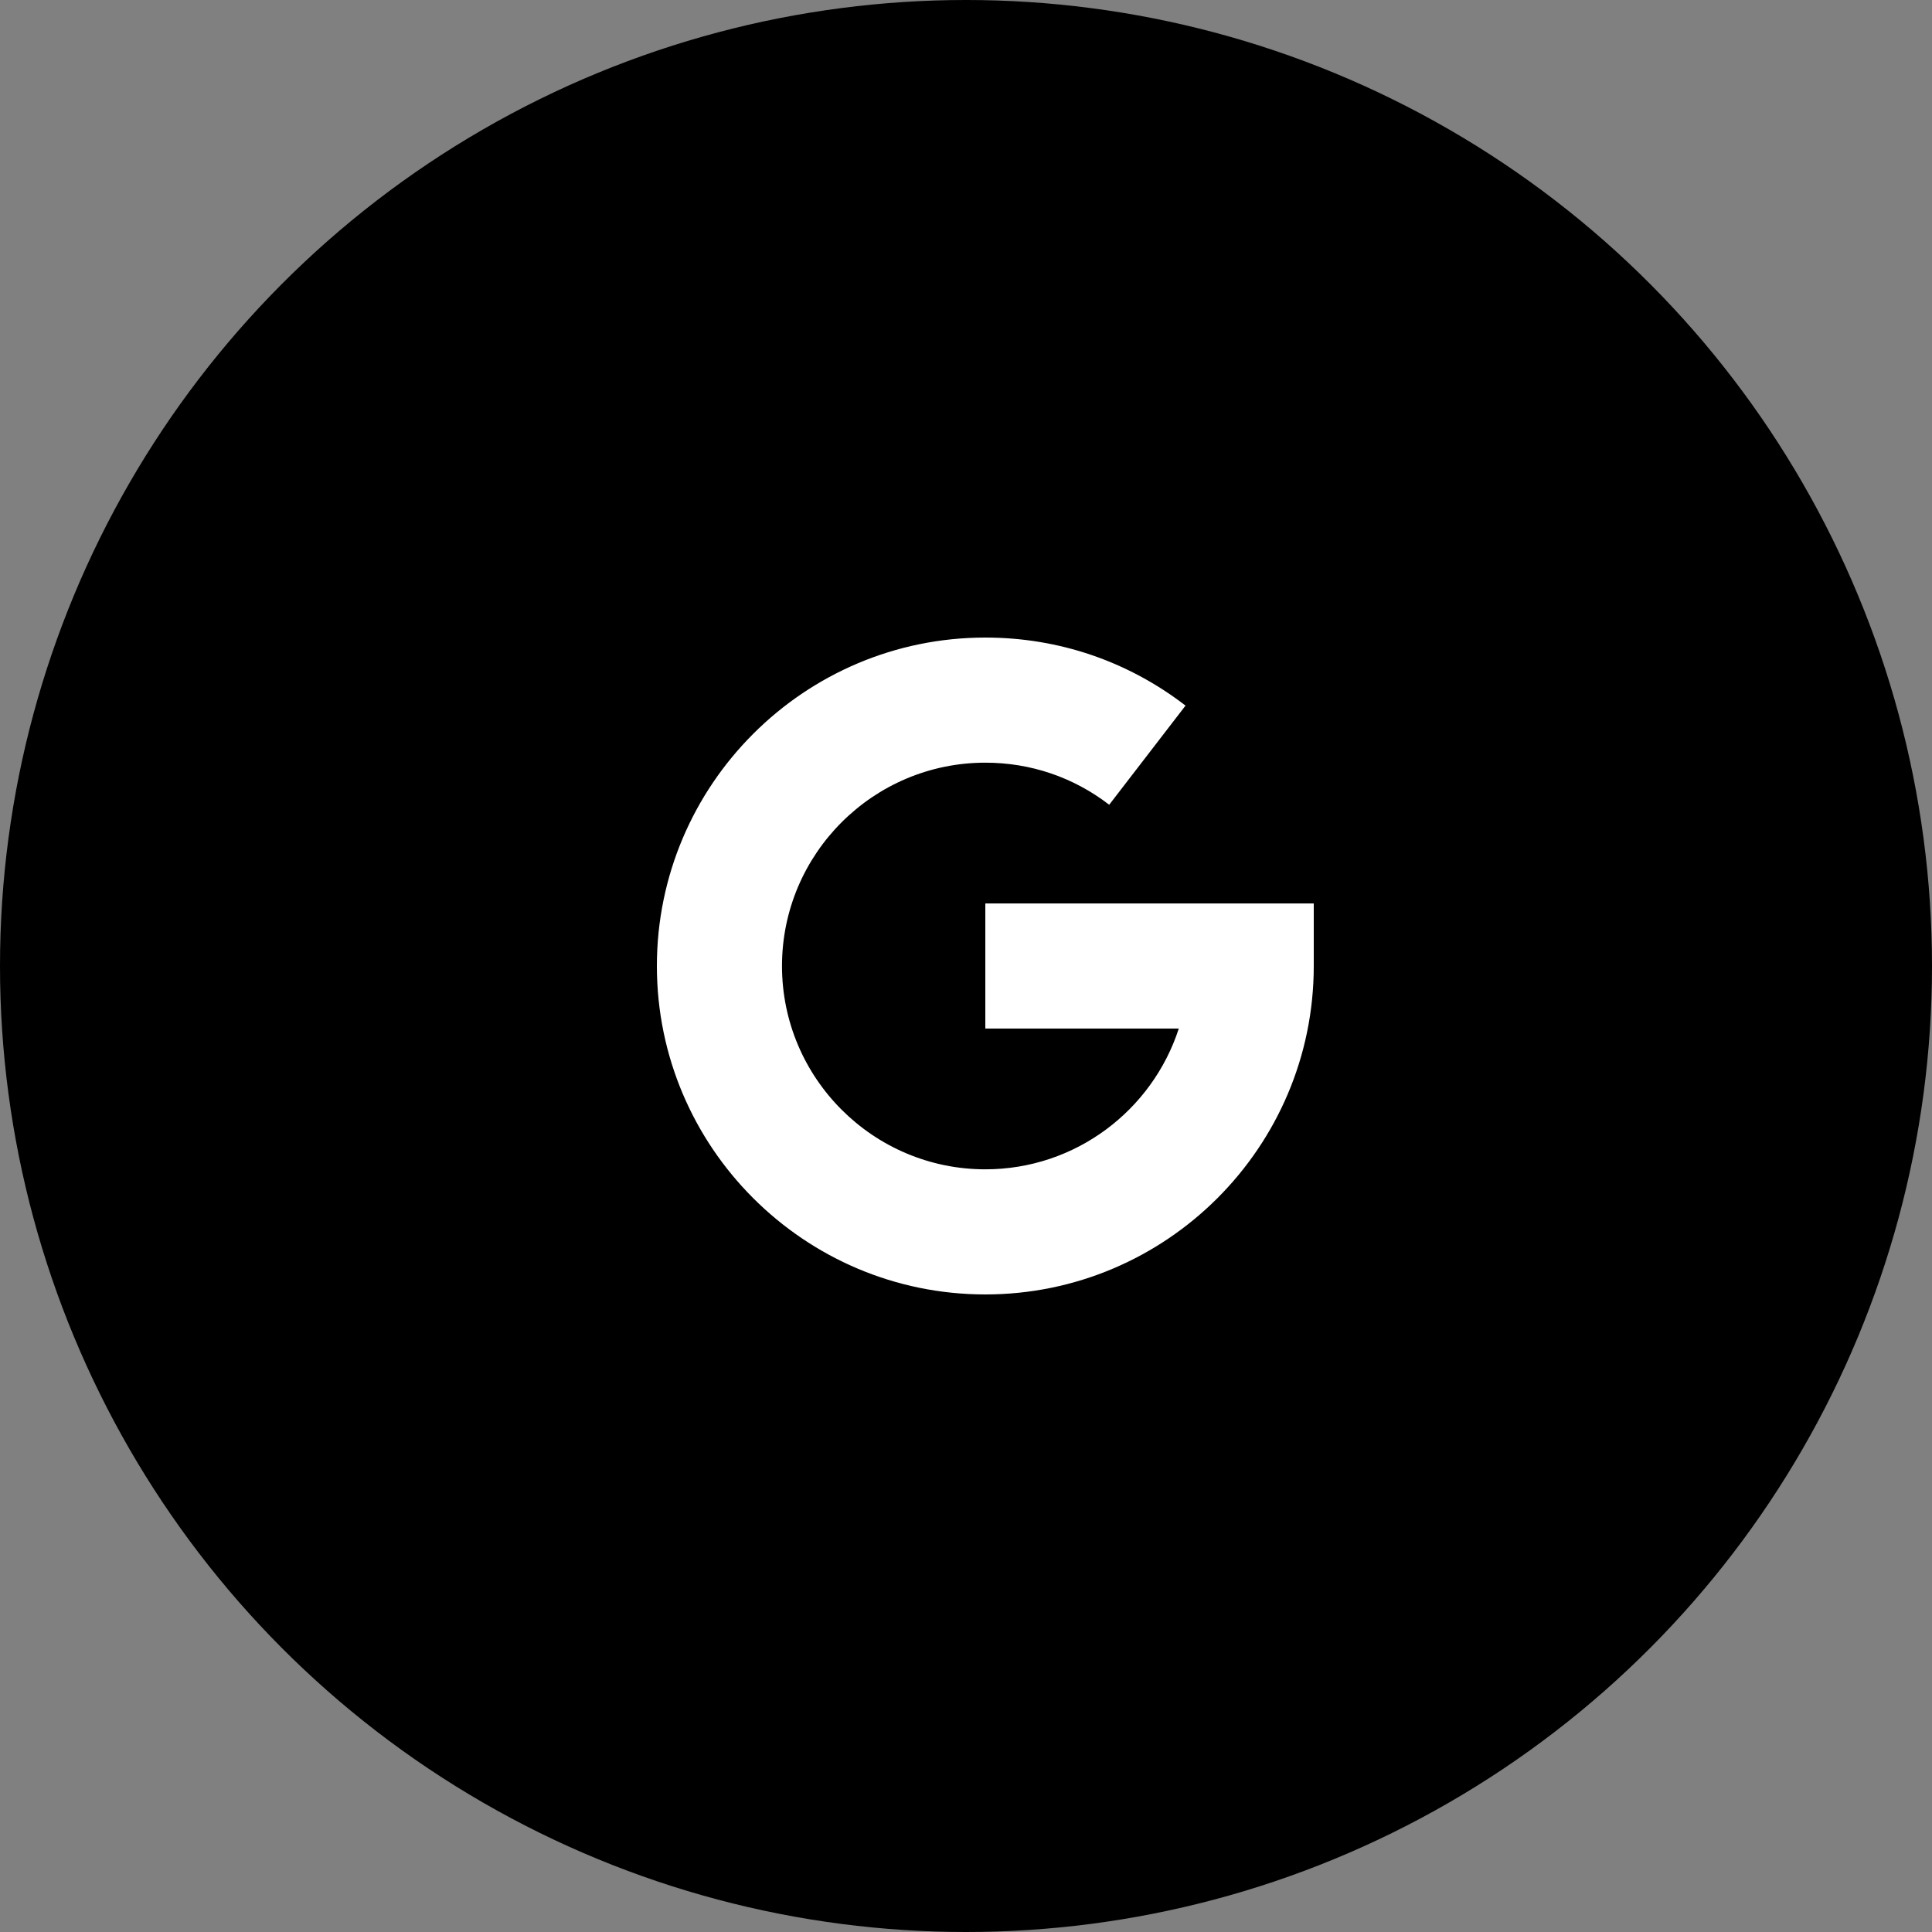
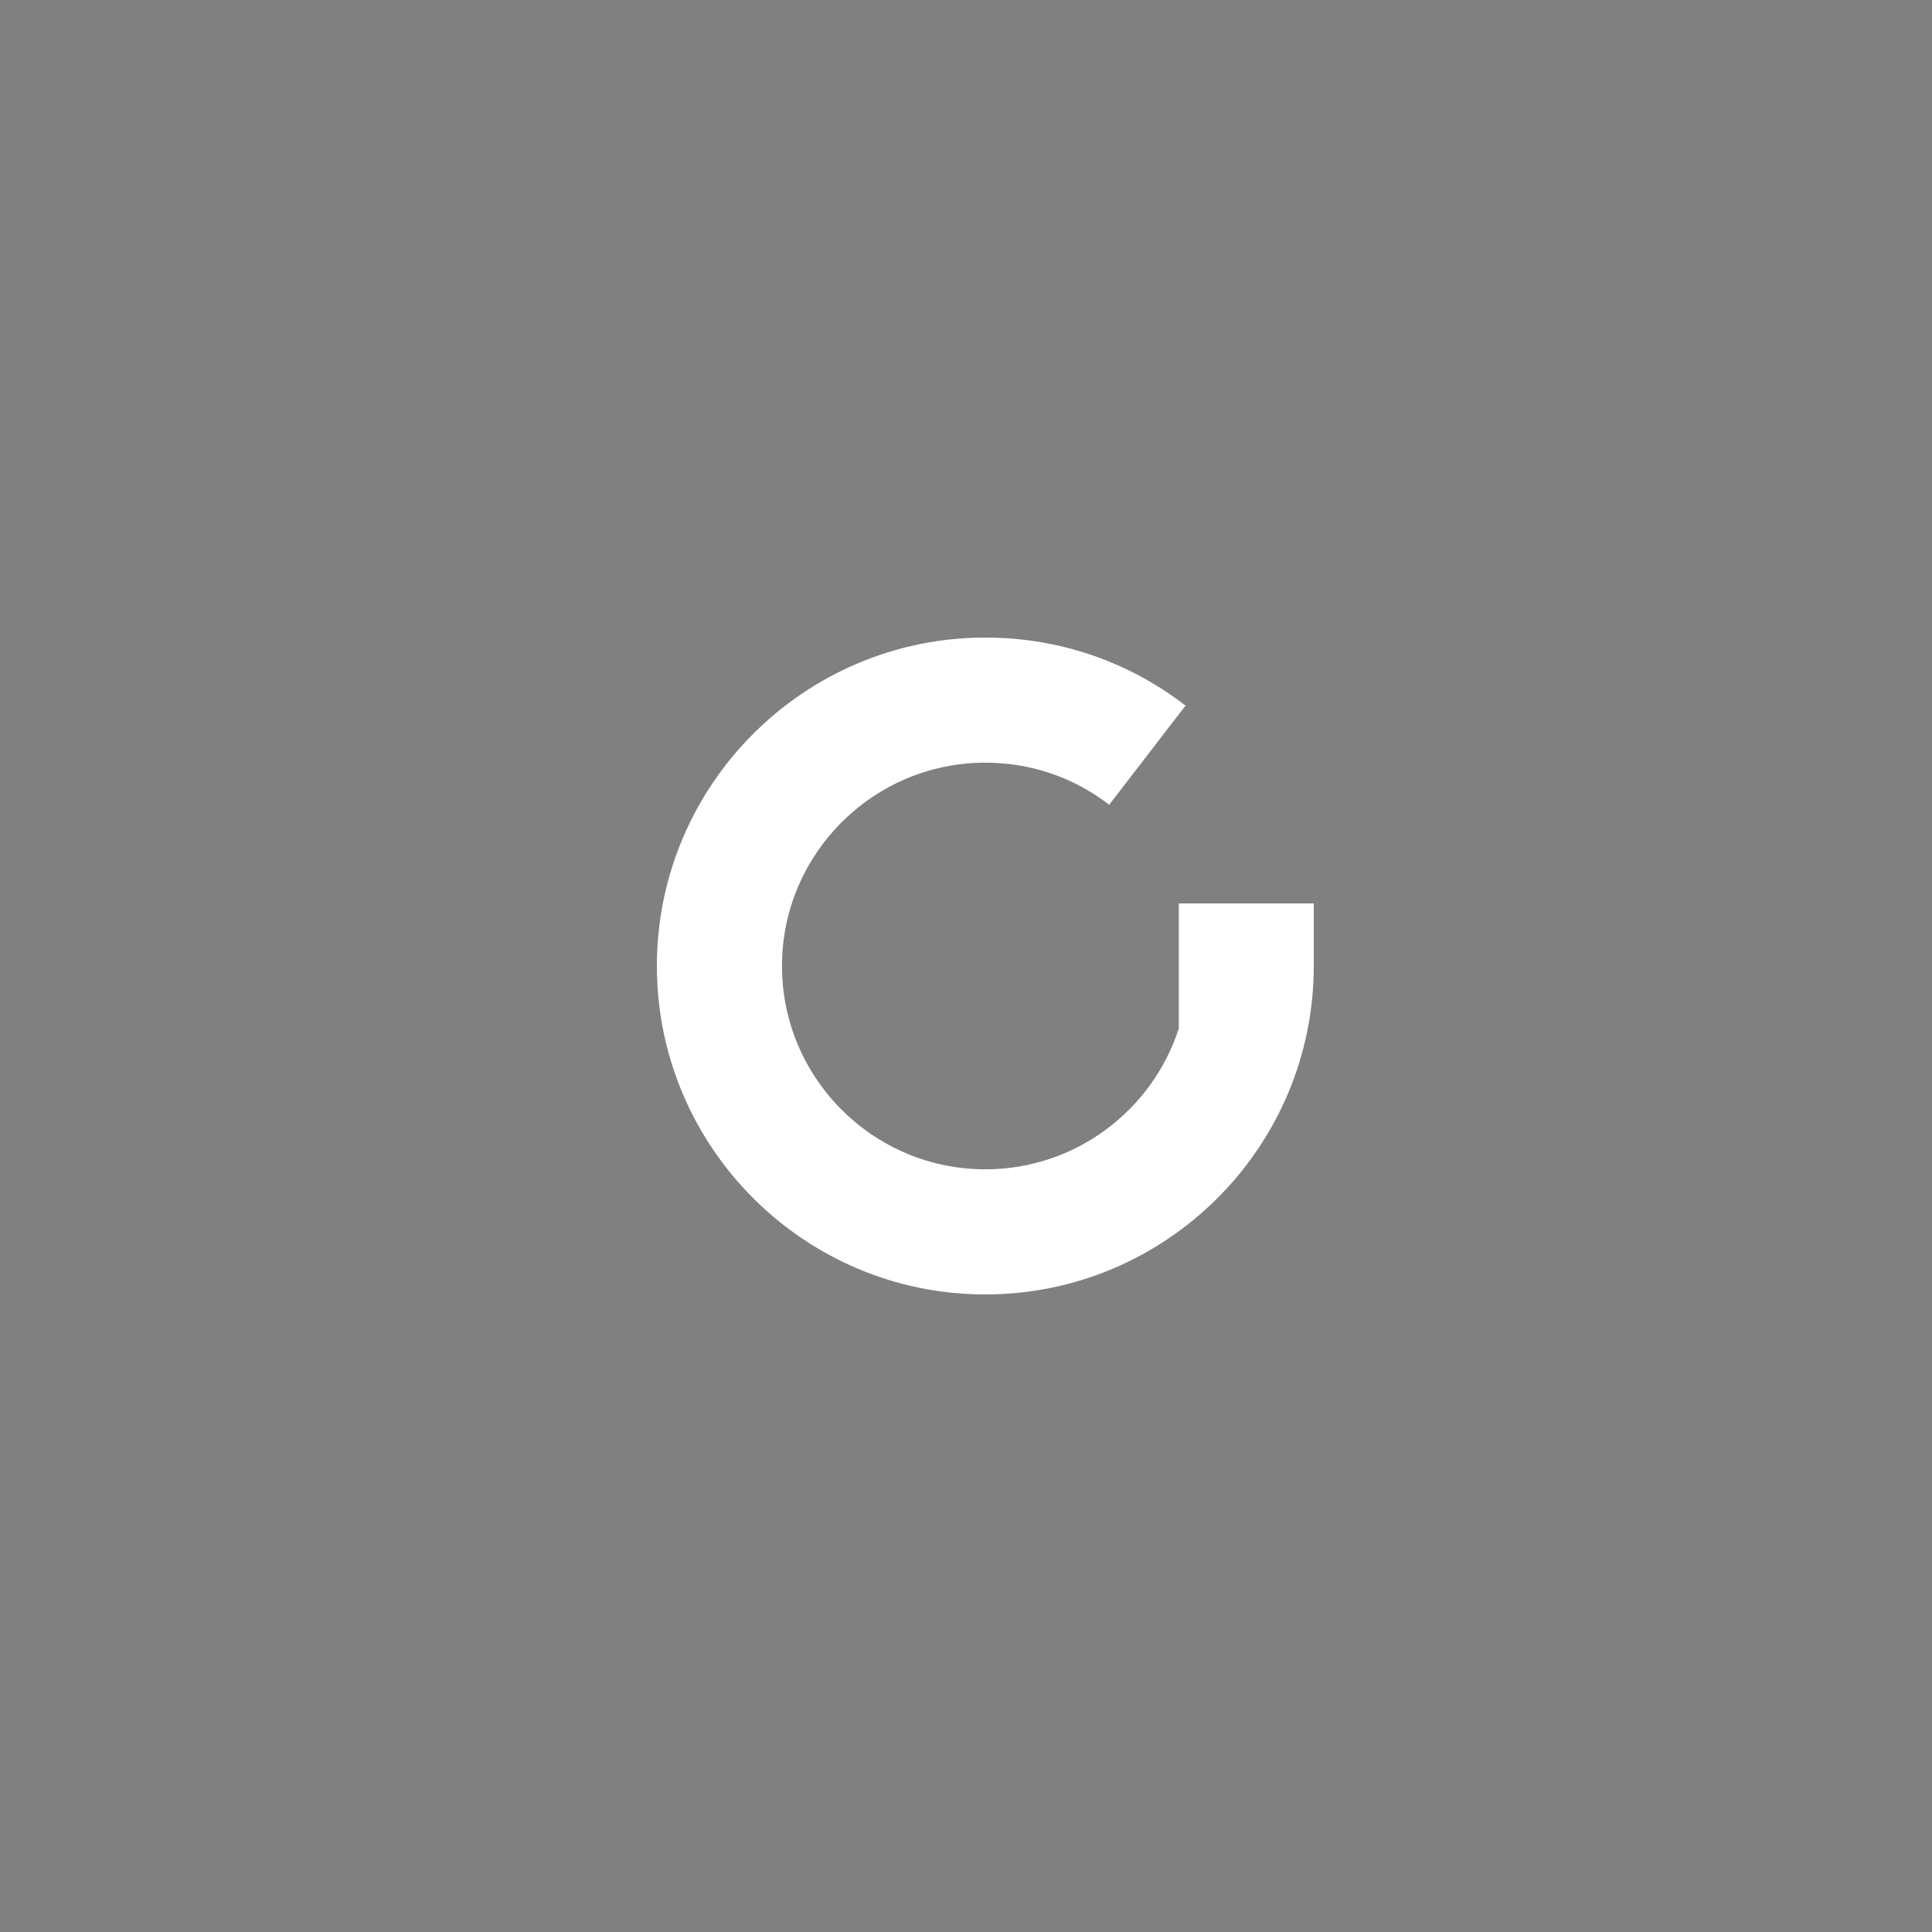
<svg xmlns="http://www.w3.org/2000/svg" width="100" height="100" viewBox="0 0 100 100" fill="none">
  <rect x="0" y="0" width="100" height="100" fill="#808080" stroke="none" />
-   <circle cx="50" cy="50" r="50" fill="black" />
-   <path d="M34 50C34 40.626 41.626 33 51 33C54.786 33 58.369 34.218 61.363 36.522L57.412 41.654C55.561 40.229 53.344 39.476 51 39.476C45.197 39.476 40.476 44.197 40.476 50C40.476 55.803 45.197 60.524 51 60.524C55.674 60.524 59.645 57.462 61.014 53.238H51V46.762H68V50C68 59.374 60.374 67 51 67C41.626 67 34 59.374 34 50Z" fill="white" />
+   <path d="M34 50C34 40.626 41.626 33 51 33C54.786 33 58.369 34.218 61.363 36.522L57.412 41.654C55.561 40.229 53.344 39.476 51 39.476C45.197 39.476 40.476 44.197 40.476 50C40.476 55.803 45.197 60.524 51 60.524C55.674 60.524 59.645 57.462 61.014 53.238V46.762H68V50C68 59.374 60.374 67 51 67C41.626 67 34 59.374 34 50Z" fill="white" />
</svg>